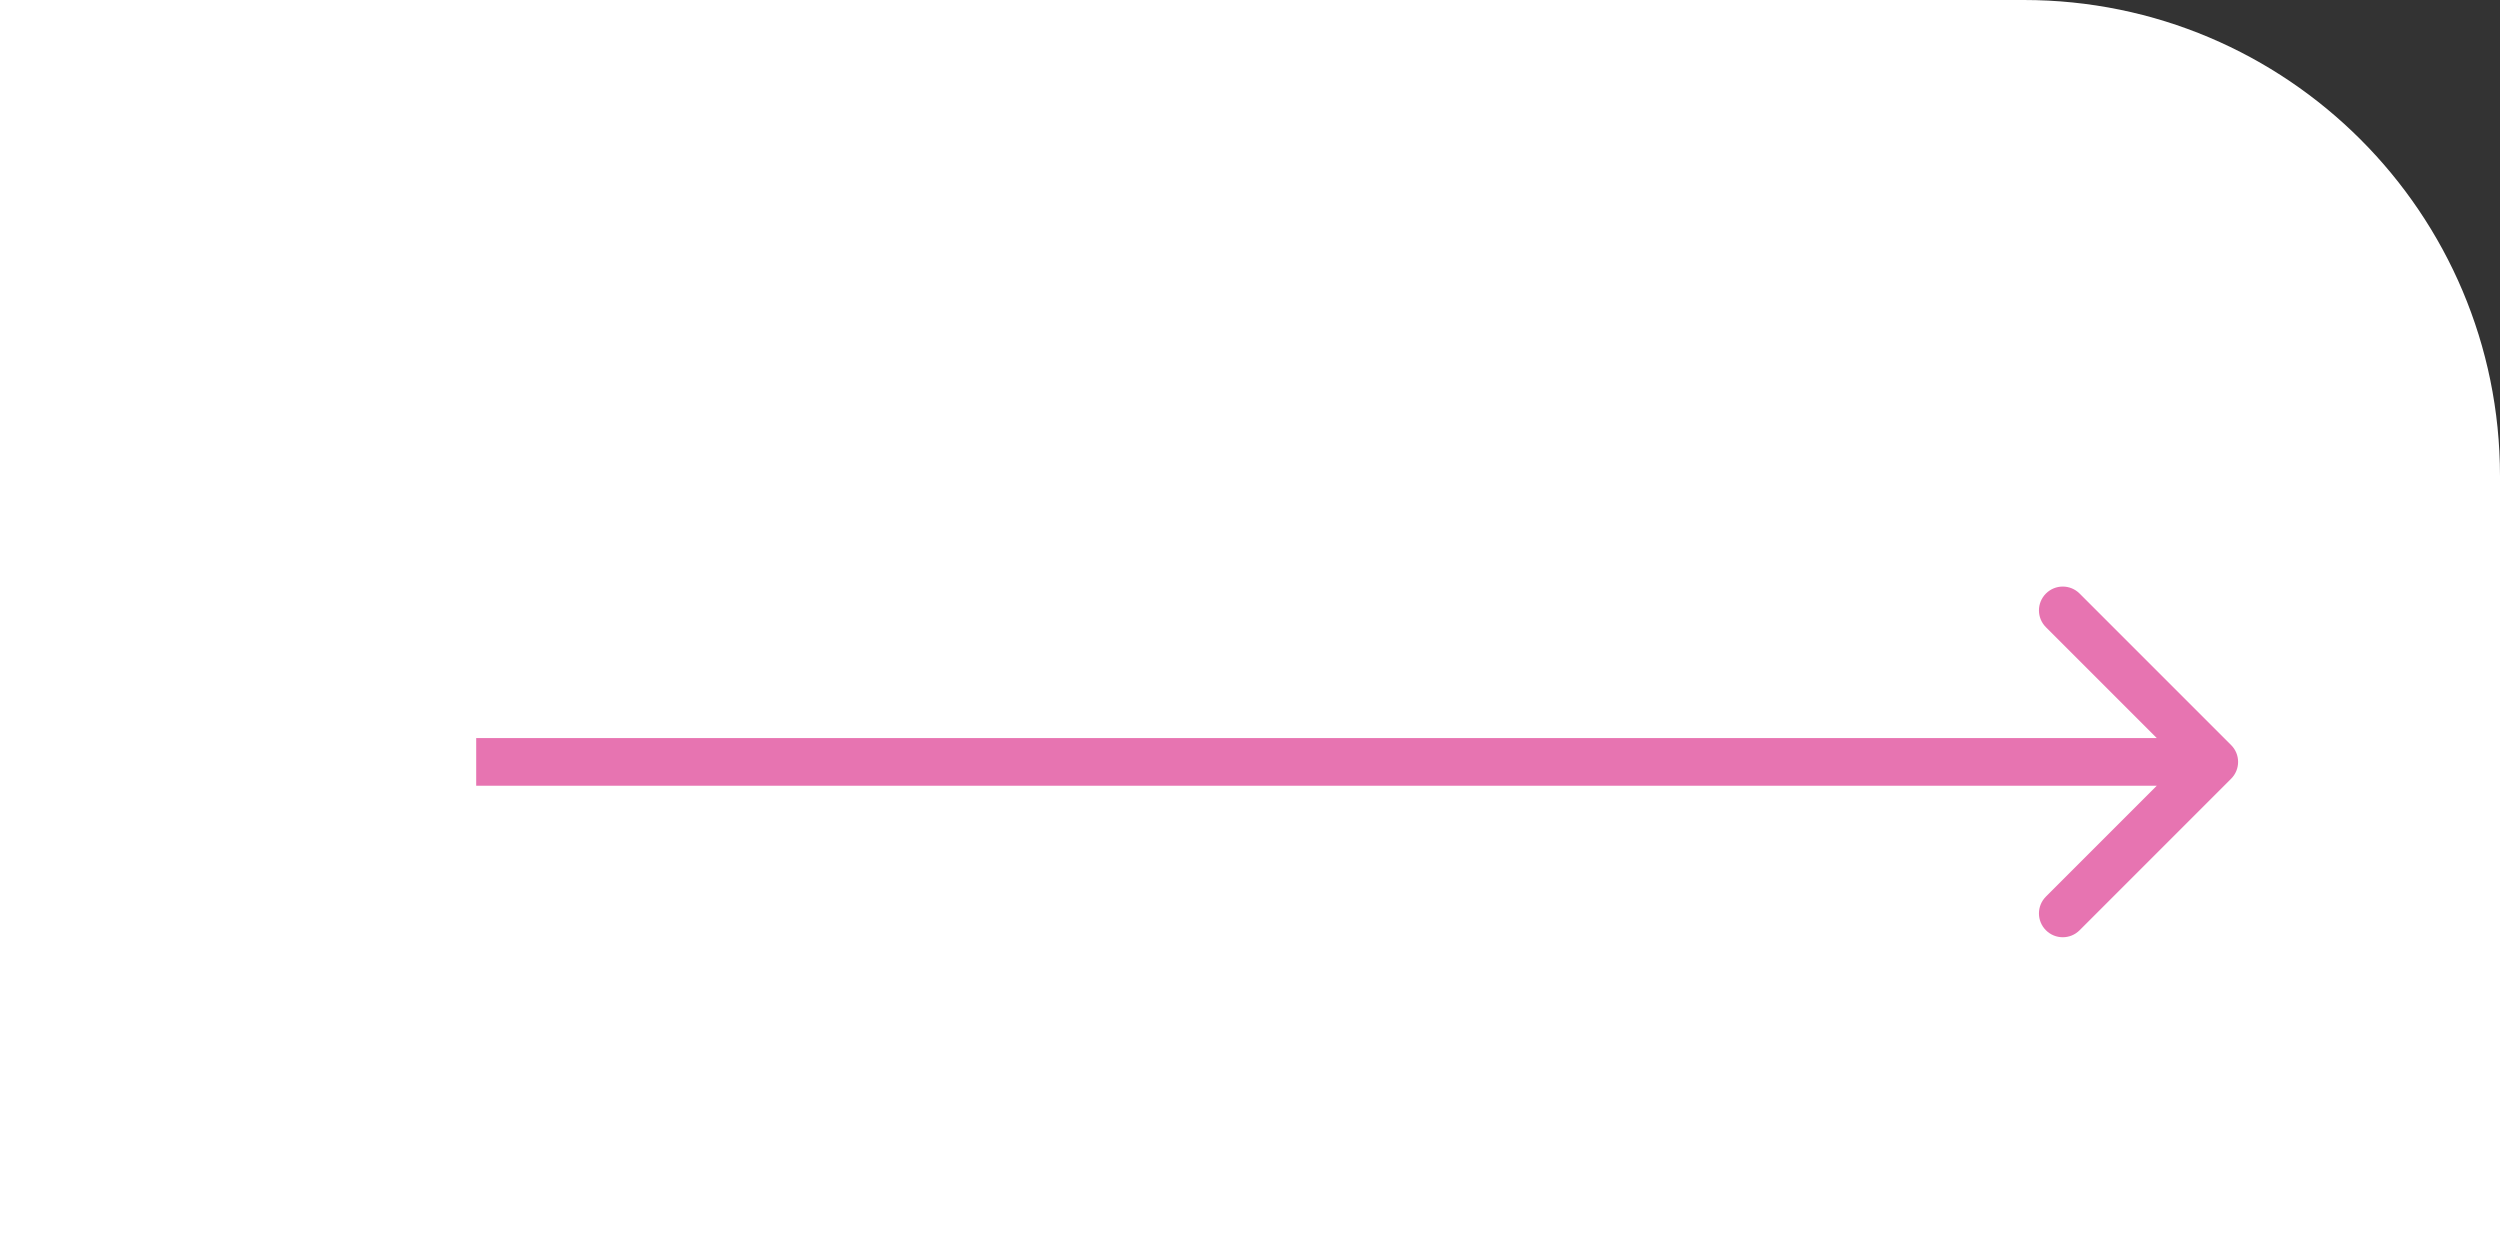
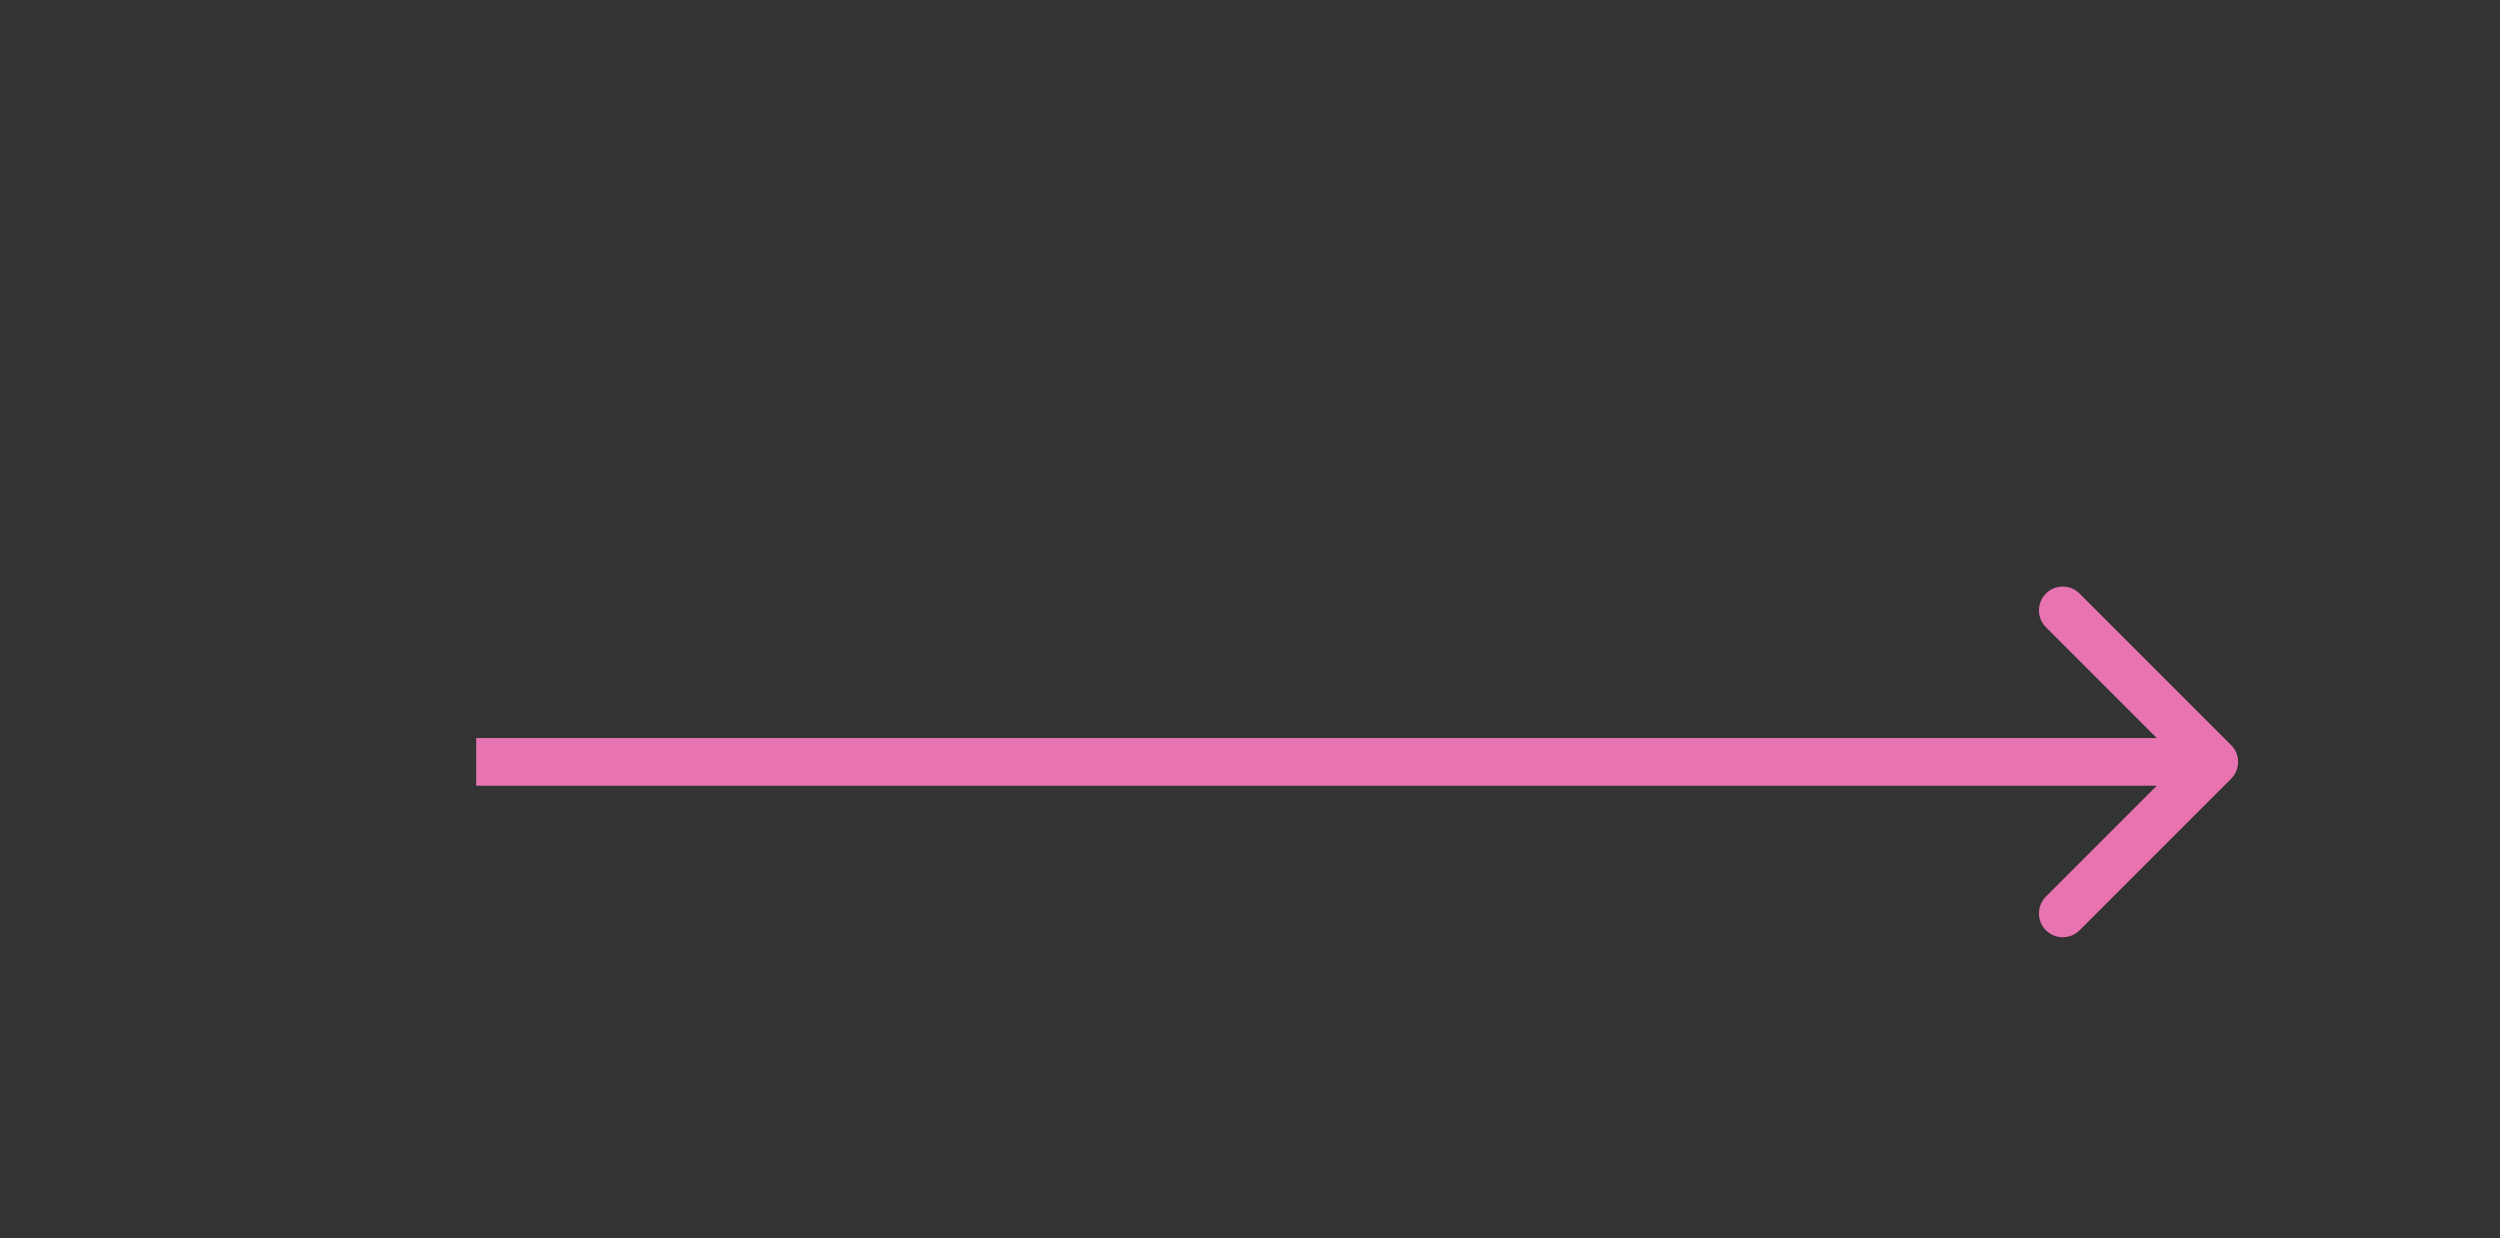
<svg xmlns="http://www.w3.org/2000/svg" width="105" height="52" viewBox="0 0 105 52" fill="none">
  <rect x="0" y="0" width="105" height="52" fill="#333333" stroke="none" />
-   <path d="M0 0H85C96.046 0 105 8.954 105 20V52H0V0Z" fill="white" />
  <path d="M93.707 32.707C94.098 32.317 94.098 31.683 93.707 31.293L87.343 24.929C86.953 24.538 86.32 24.538 85.929 24.929C85.538 25.32 85.538 25.953 85.929 26.343L91.586 32L85.929 37.657C85.538 38.047 85.538 38.681 85.929 39.071C86.32 39.462 86.953 39.462 87.343 39.071L93.707 32.707ZM20 33H93V31H20V33Z" fill="#E774B1" />
</svg>